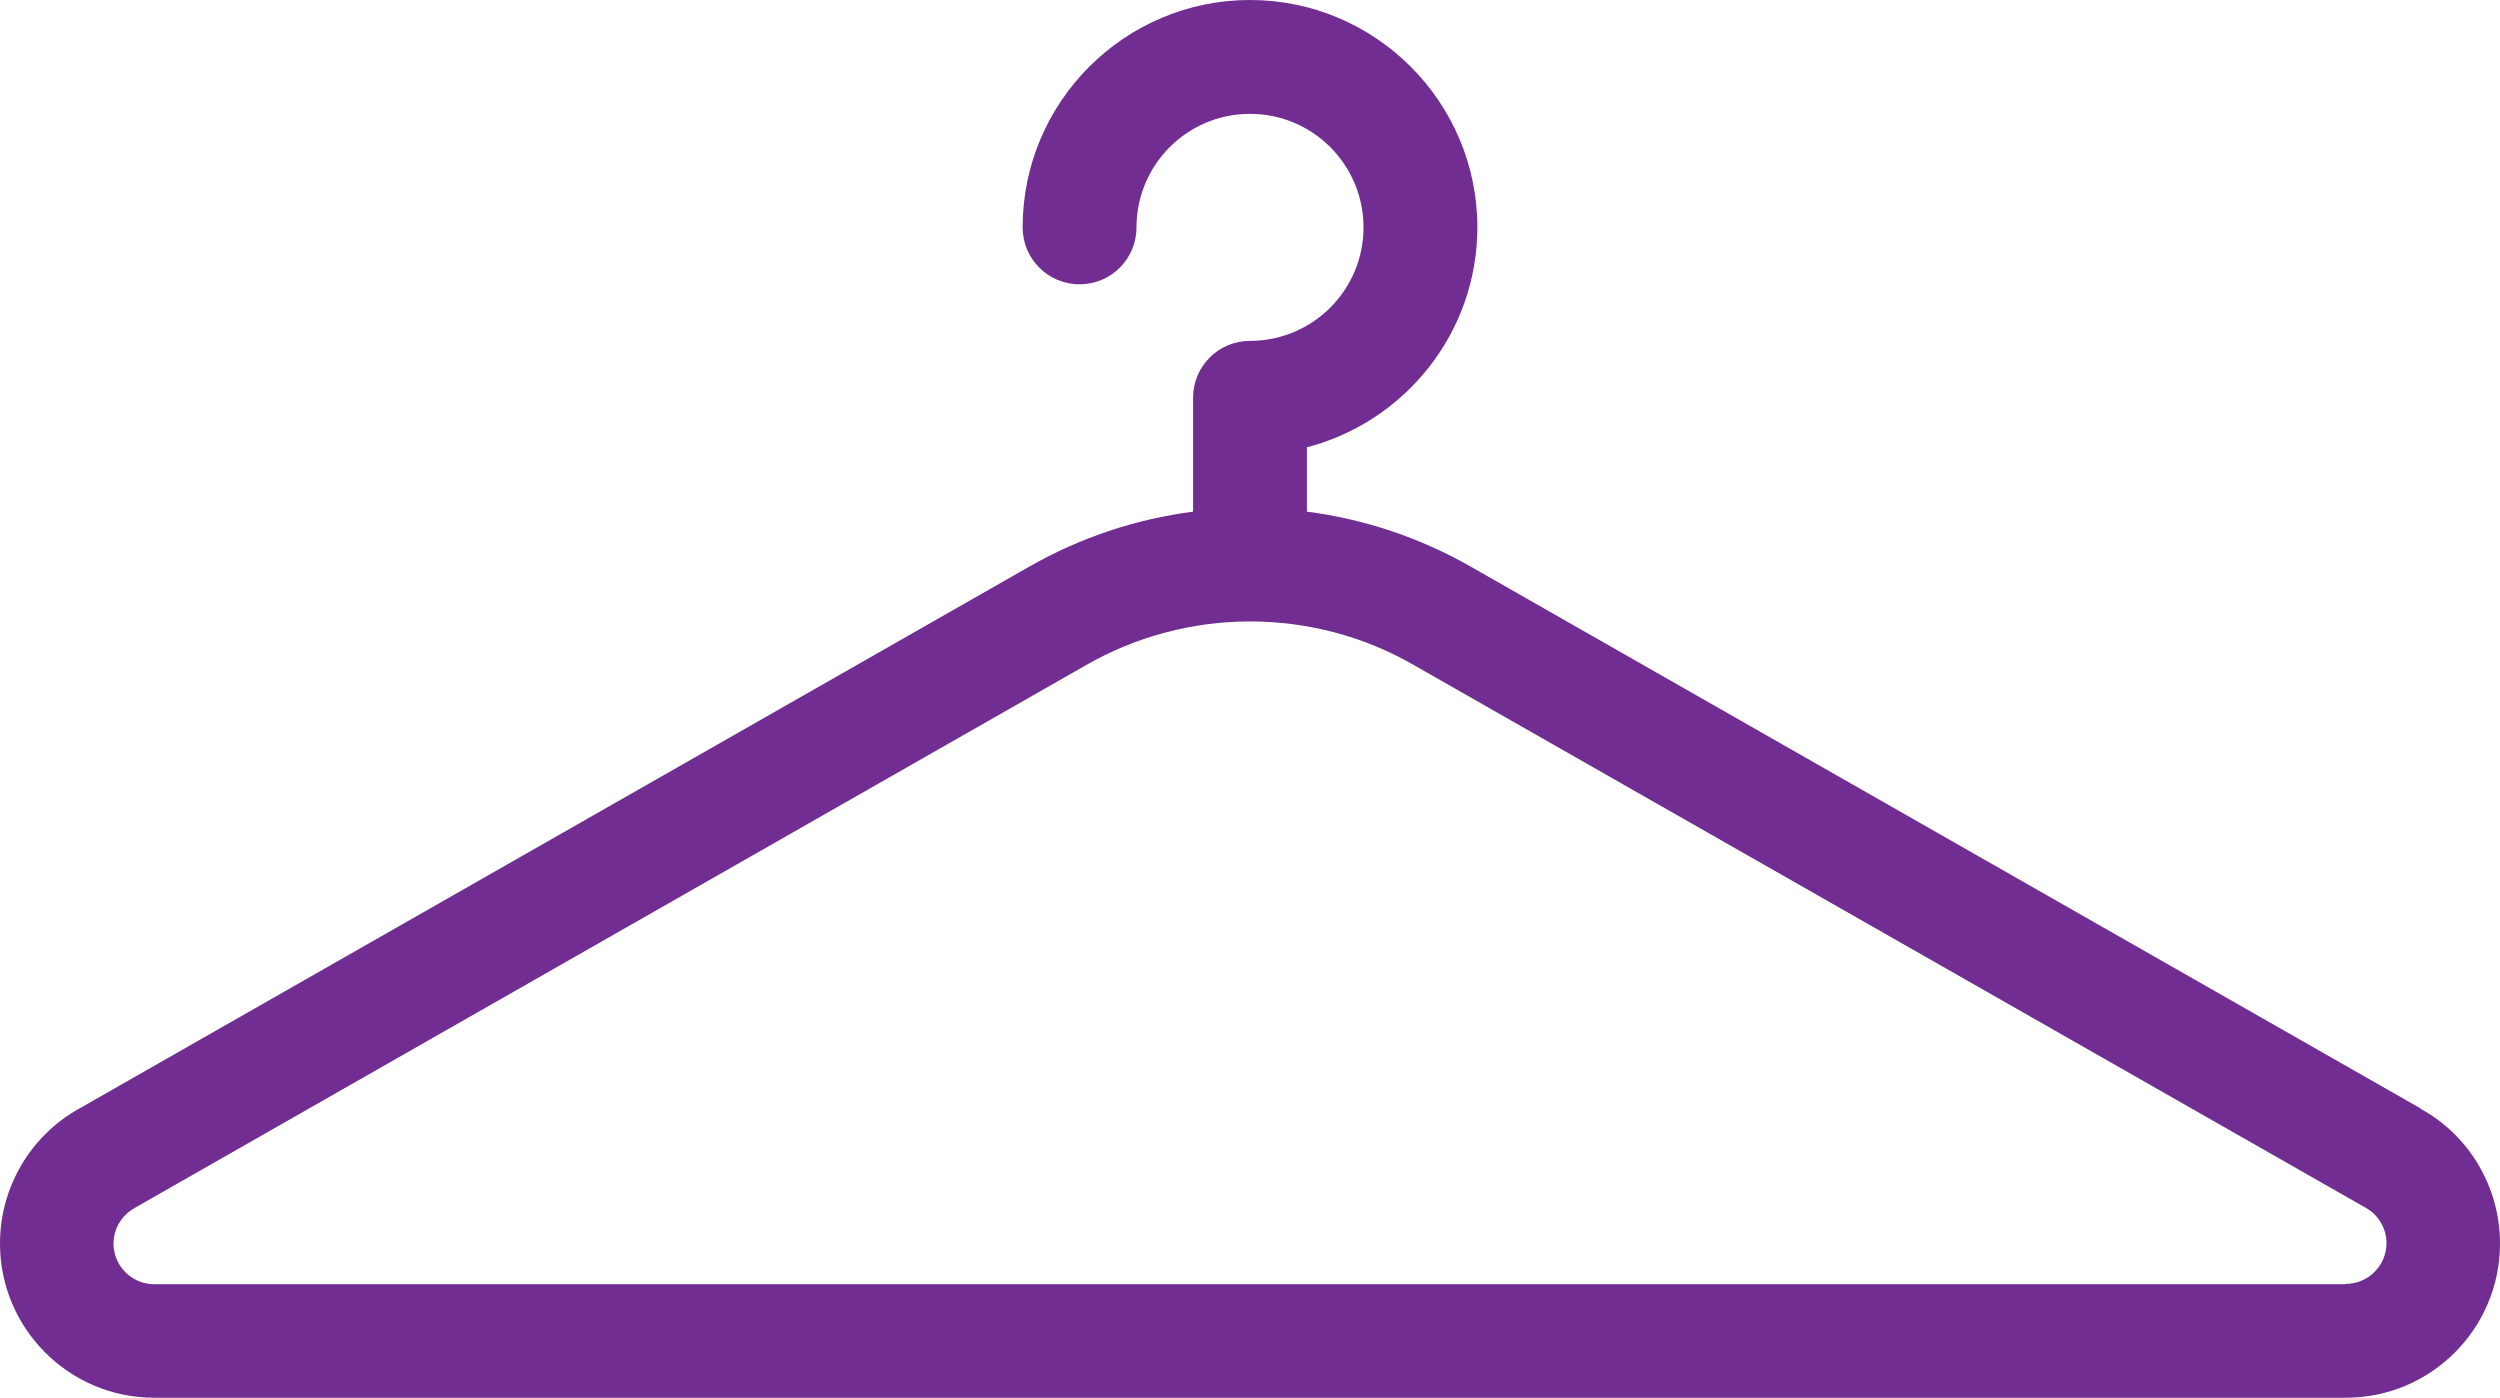
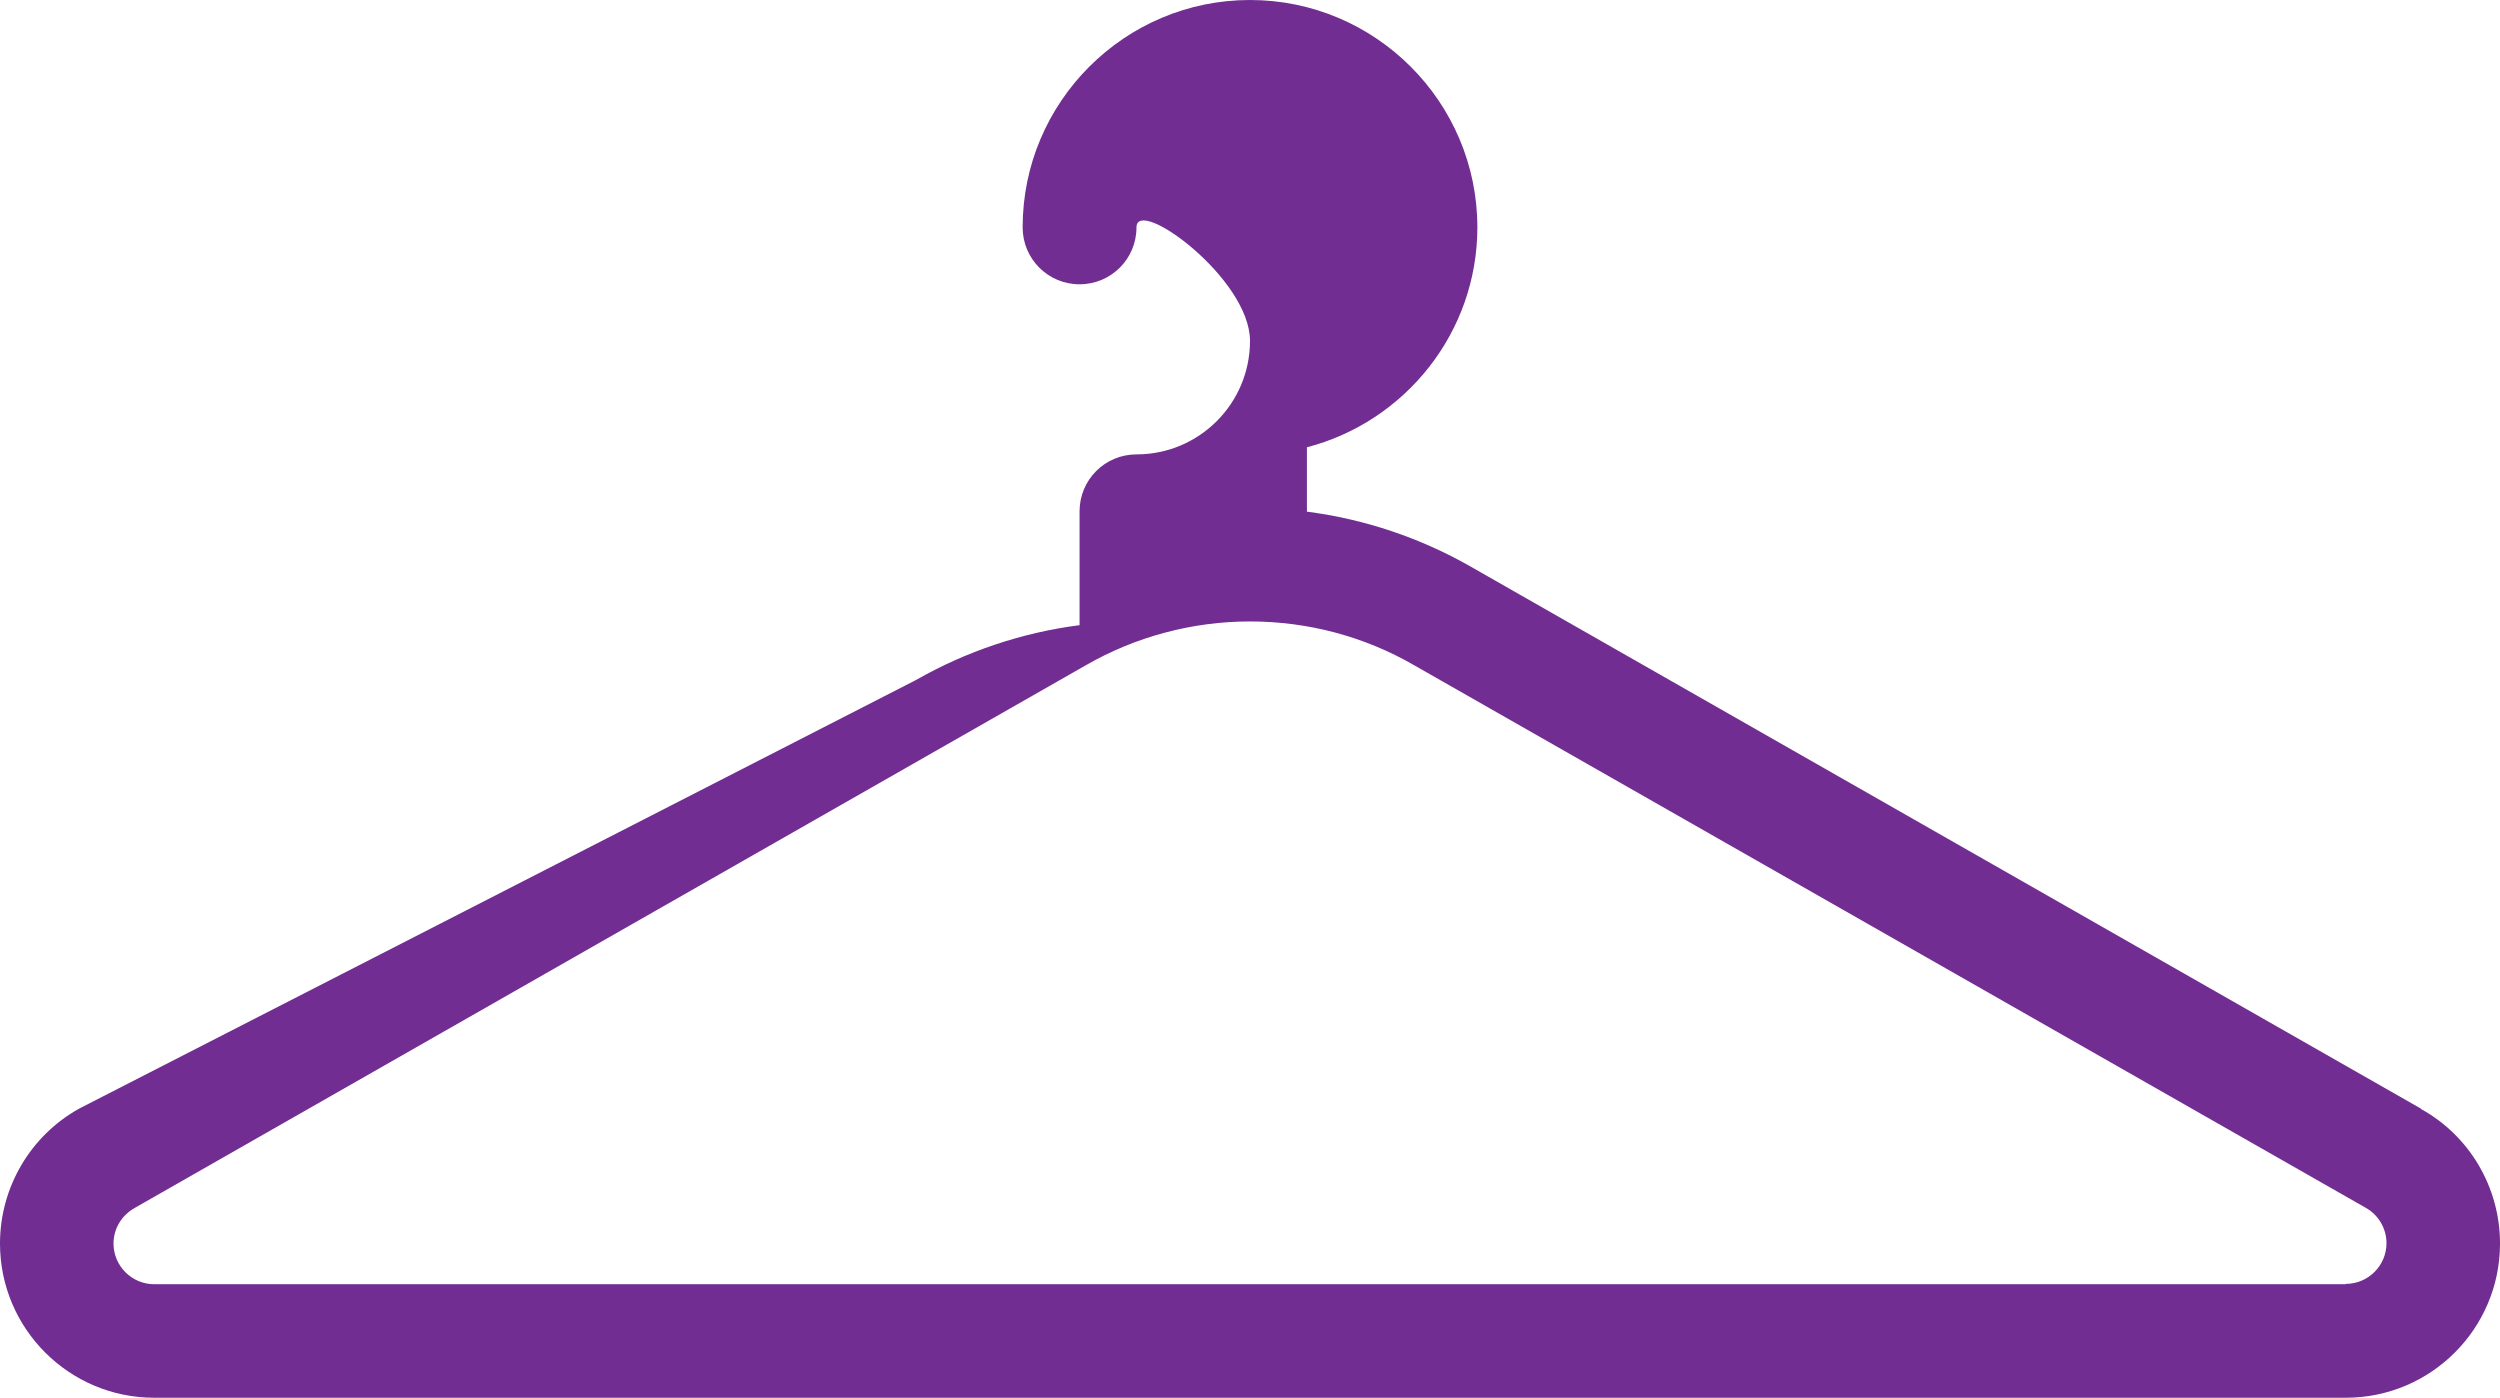
<svg xmlns="http://www.w3.org/2000/svg" id="Layer_2" viewBox="0 0 73.78 41.25">
  <defs>
    <style>.cls-1{fill:#712d91;stroke-width:0px;}</style>
  </defs>
  <g id="Layer_1-2">
-     <path class="cls-1" d="M69.23,37.9H4.55c-.66,0-1.2-.54-1.2-1.2,0-.44.24-.84.64-1.06l28.06-16.01c1.46-.84,3.14-1.29,4.84-1.29s3.37.44,4.84,1.29l28.08,16.01c.38.21.62.61.62,1.05,0,.66-.54,1.2-1.2,1.2h0ZM71.45,32.72l-28.05-16c-1.49-.85-3.13-1.4-4.83-1.62v-1.9c2.89-.75,5.03-3.38,5.03-6.49,0-3.7-3.01-6.71-6.71-6.71s-6.71,3.01-6.71,6.71c0,.93.75,1.68,1.68,1.68s1.68-.75,1.68-1.68c0-1.85,1.5-3.35,3.35-3.35s3.35,1.5,3.35,3.35-1.5,3.35-3.35,3.35c-.93,0-1.68.75-1.68,1.68v3.36c-1.7.22-3.34.77-4.83,1.62L2.35,32.71c-1.45.8-2.35,2.33-2.35,3.99,0,2.51,2.04,4.55,4.55,4.55h64.68c2.51,0,4.55-2.04,4.55-4.55,0-1.66-.9-3.18-2.33-3.97h0Z" />
+     <path class="cls-1" d="M69.23,37.9H4.55c-.66,0-1.2-.54-1.2-1.2,0-.44.24-.84.64-1.06l28.06-16.01c1.46-.84,3.14-1.29,4.84-1.29s3.37.44,4.84,1.29l28.08,16.01c.38.21.62.61.62,1.05,0,.66-.54,1.2-1.2,1.2h0ZM71.45,32.72l-28.05-16c-1.49-.85-3.13-1.4-4.83-1.62v-1.9c2.89-.75,5.03-3.38,5.03-6.49,0-3.7-3.01-6.71-6.71-6.71s-6.71,3.01-6.71,6.71c0,.93.75,1.68,1.68,1.68s1.68-.75,1.68-1.68s3.35,1.5,3.35,3.35-1.5,3.35-3.35,3.35c-.93,0-1.68.75-1.68,1.68v3.36c-1.7.22-3.34.77-4.83,1.62L2.35,32.71c-1.45.8-2.35,2.33-2.35,3.99,0,2.51,2.04,4.55,4.55,4.55h64.68c2.51,0,4.55-2.04,4.55-4.55,0-1.66-.9-3.18-2.33-3.97h0Z" />
  </g>
</svg>